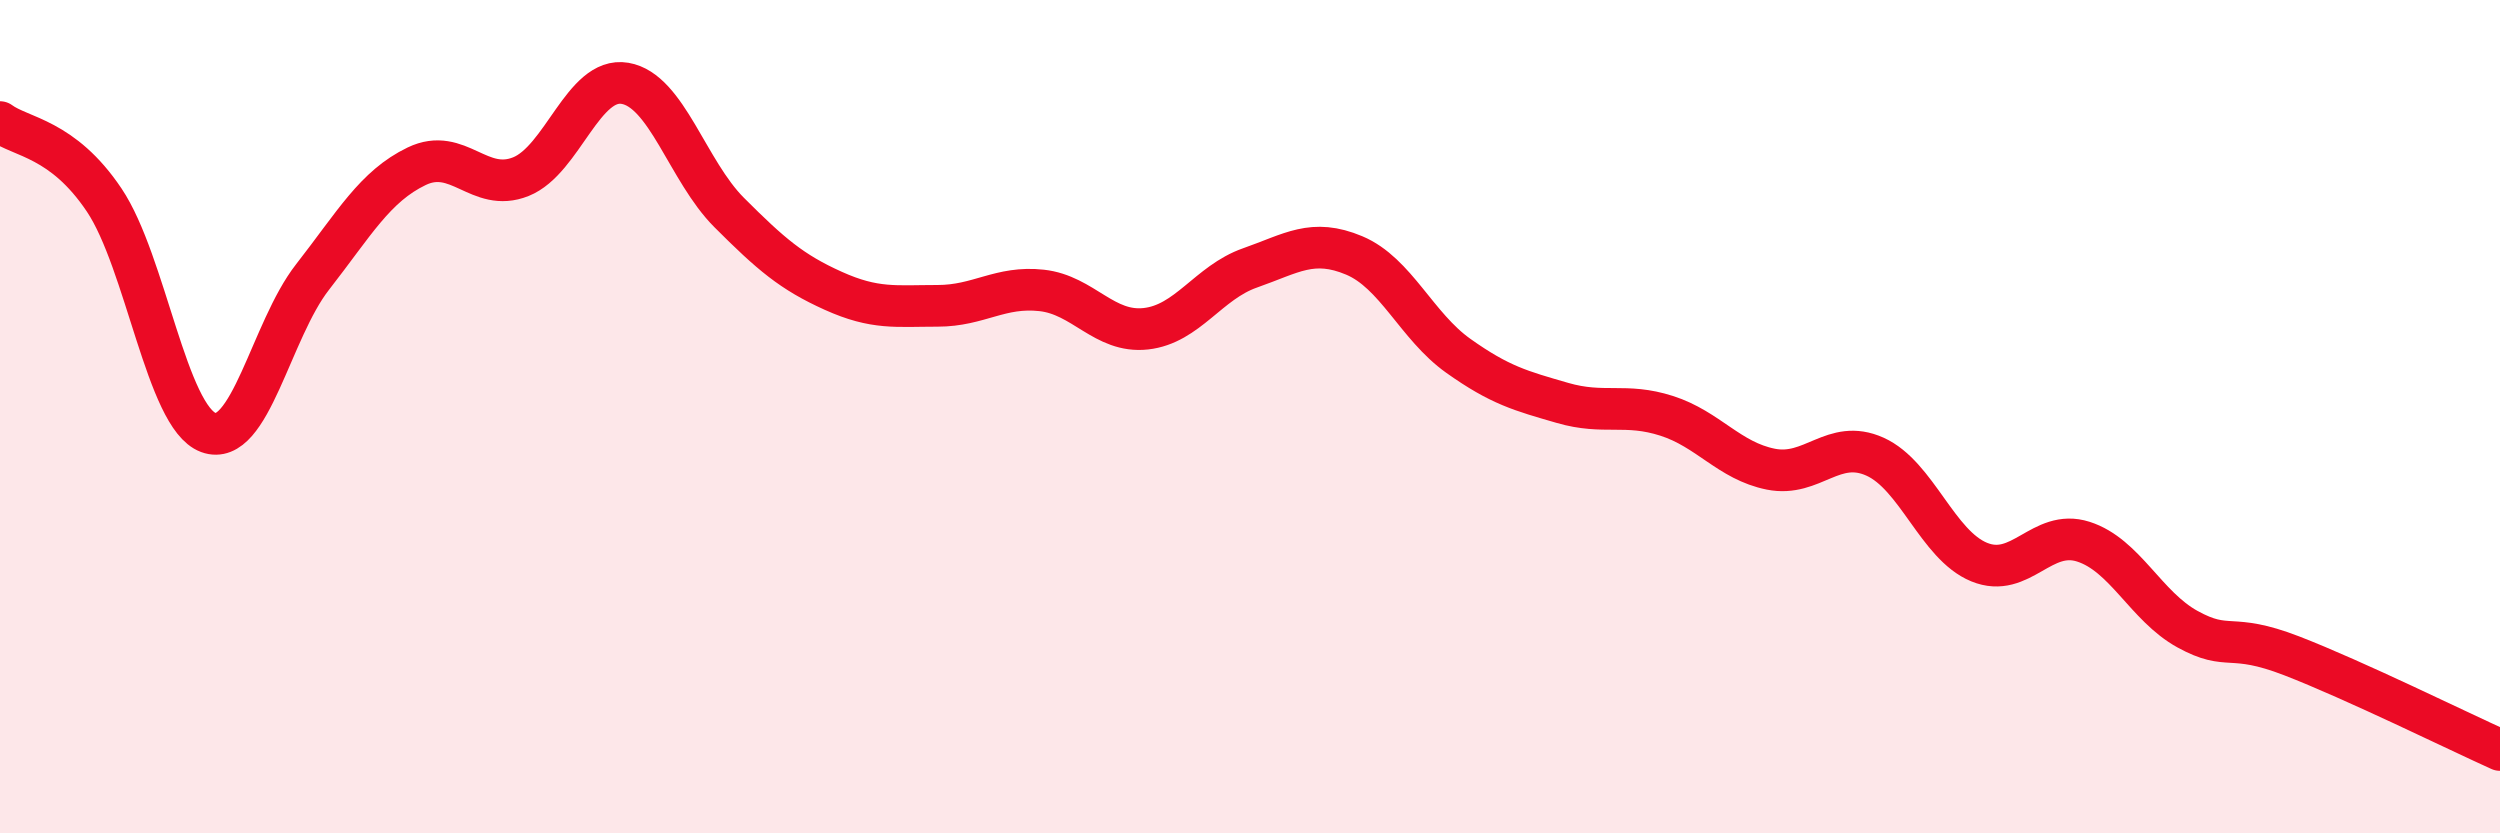
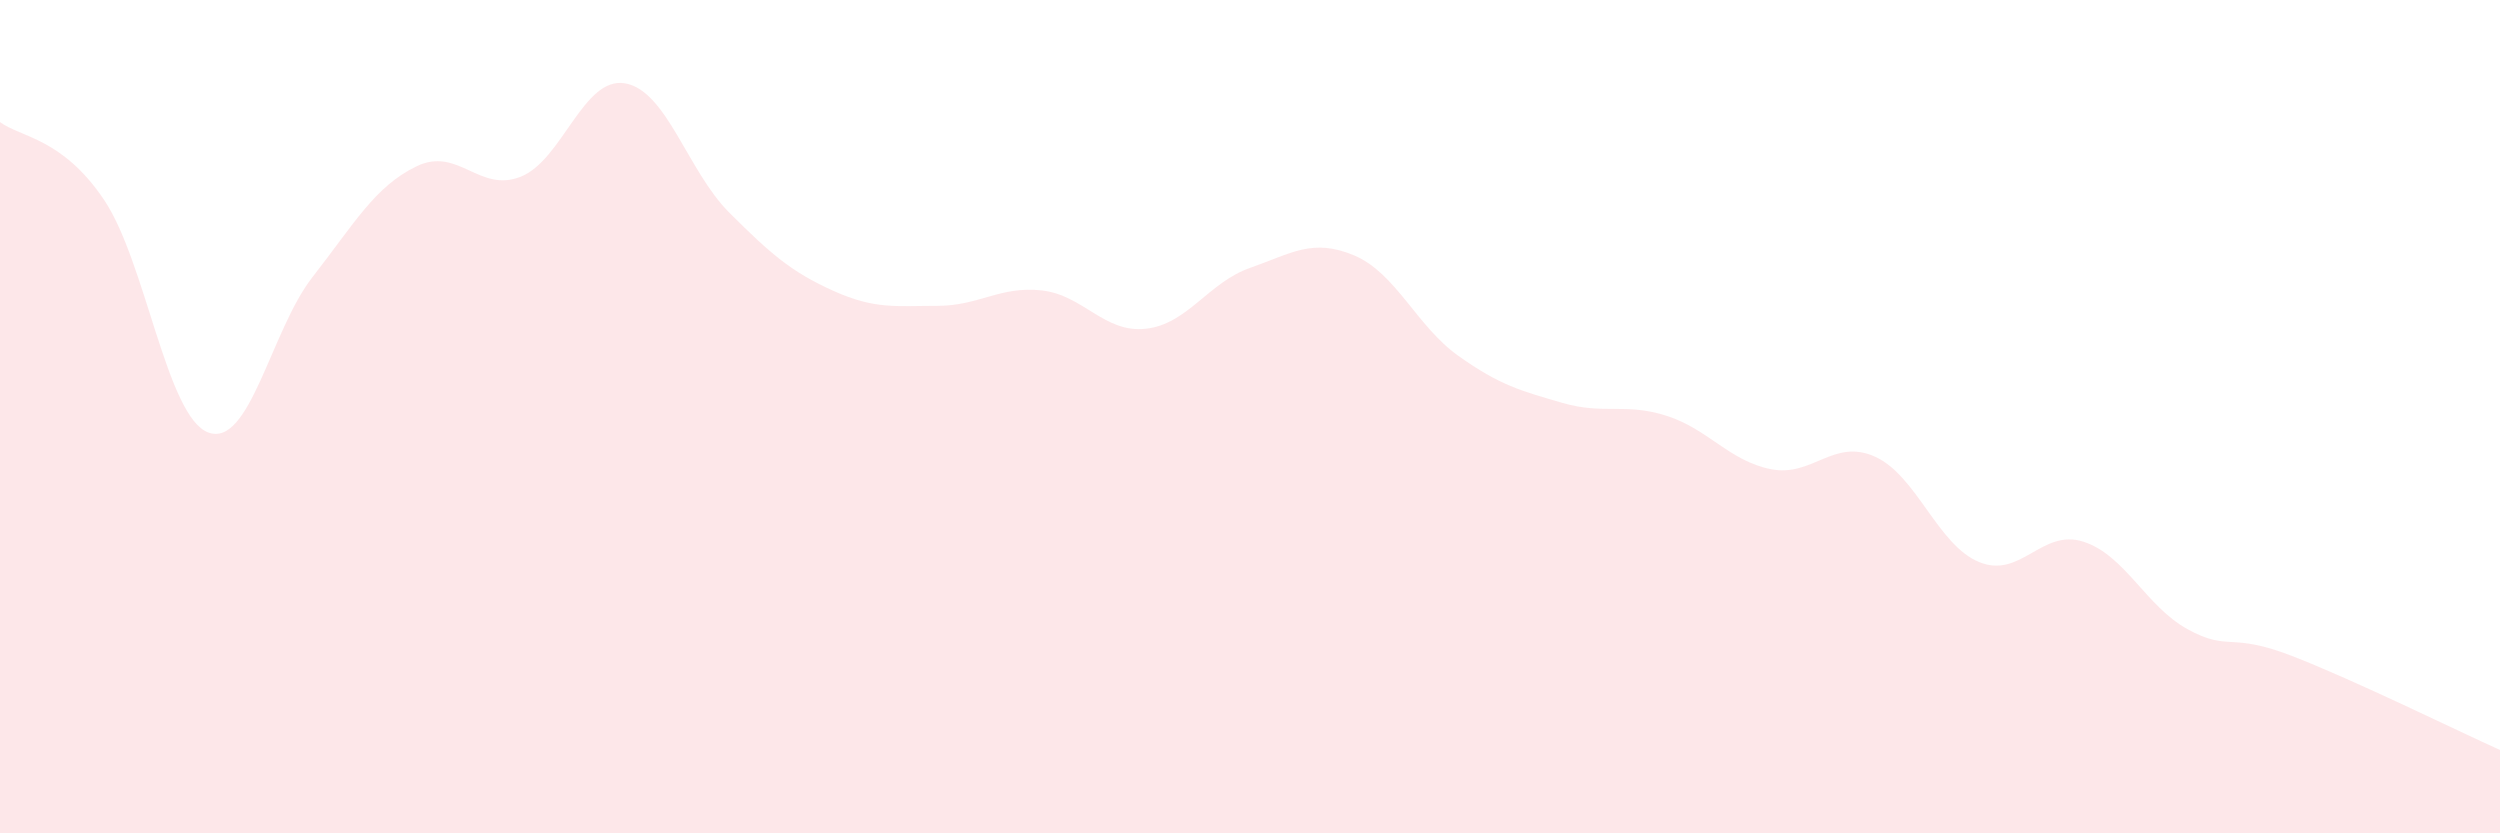
<svg xmlns="http://www.w3.org/2000/svg" width="60" height="20" viewBox="0 0 60 20">
  <path d="M 0,2.93 C 0.5,3.3 1.5,3.31 2.5,4.8 C 3.5,6.29 4,10.01 5,10.38 C 6,10.75 6.5,7.93 7.5,6.65 C 8.5,5.37 9,4.47 10,3.99 C 11,3.51 11.5,4.64 12.5,4.24 C 13.5,3.84 14,1.83 15,2 C 16,2.17 16.5,4.1 17.5,5.1 C 18.5,6.1 19,6.53 20,6.98 C 21,7.43 21.5,7.34 22.5,7.34 C 23.5,7.34 24,6.86 25,6.97 C 26,7.08 26.5,8 27.5,7.89 C 28.5,7.78 29,6.78 30,6.43 C 31,6.08 31.5,5.71 32.5,6.13 C 33.5,6.55 34,7.83 35,8.54 C 36,9.25 36.5,9.38 37.5,9.67 C 38.5,9.96 39,9.66 40,9.98 C 41,10.3 41.5,11.06 42.5,11.26 C 43.5,11.46 44,10.51 45,10.96 C 46,11.41 46.5,13.08 47.5,13.49 C 48.5,13.9 49,12.68 50,13 C 51,13.32 51.5,14.55 52.5,15.1 C 53.5,15.65 53.5,15.16 55,15.74 C 56.5,16.32 59,17.55 60,18L60 20L0 20Z" fill="#EB0A25" opacity="0.1" stroke-linecap="round" stroke-linejoin="round" />
-   <path d="M 0,2.93 C 0.5,3.3 1.5,3.31 2.5,4.8 C 3.5,6.29 4,10.01 5,10.38 C 6,10.75 6.5,7.93 7.5,6.65 C 8.5,5.37 9,4.47 10,3.99 C 11,3.51 11.5,4.64 12.5,4.24 C 13.5,3.84 14,1.83 15,2 C 16,2.17 16.5,4.1 17.5,5.1 C 18.5,6.1 19,6.53 20,6.98 C 21,7.43 21.5,7.34 22.5,7.34 C 23.5,7.34 24,6.86 25,6.97 C 26,7.08 26.5,8 27.5,7.89 C 28.5,7.78 29,6.78 30,6.43 C 31,6.08 31.5,5.71 32.5,6.13 C 33.5,6.55 34,7.83 35,8.54 C 36,9.25 36.5,9.38 37.5,9.67 C 38.5,9.96 39,9.66 40,9.98 C 41,10.3 41.5,11.06 42.5,11.26 C 43.5,11.46 44,10.51 45,10.96 C 46,11.41 46.5,13.08 47.5,13.49 C 48.5,13.9 49,12.68 50,13 C 51,13.32 51.5,14.55 52.5,15.1 C 53.5,15.65 53.5,15.16 55,15.74 C 56.5,16.32 59,17.55 60,18" stroke="#EB0A25" stroke-width="1" fill="none" stroke-linecap="round" stroke-linejoin="round" />
</svg>